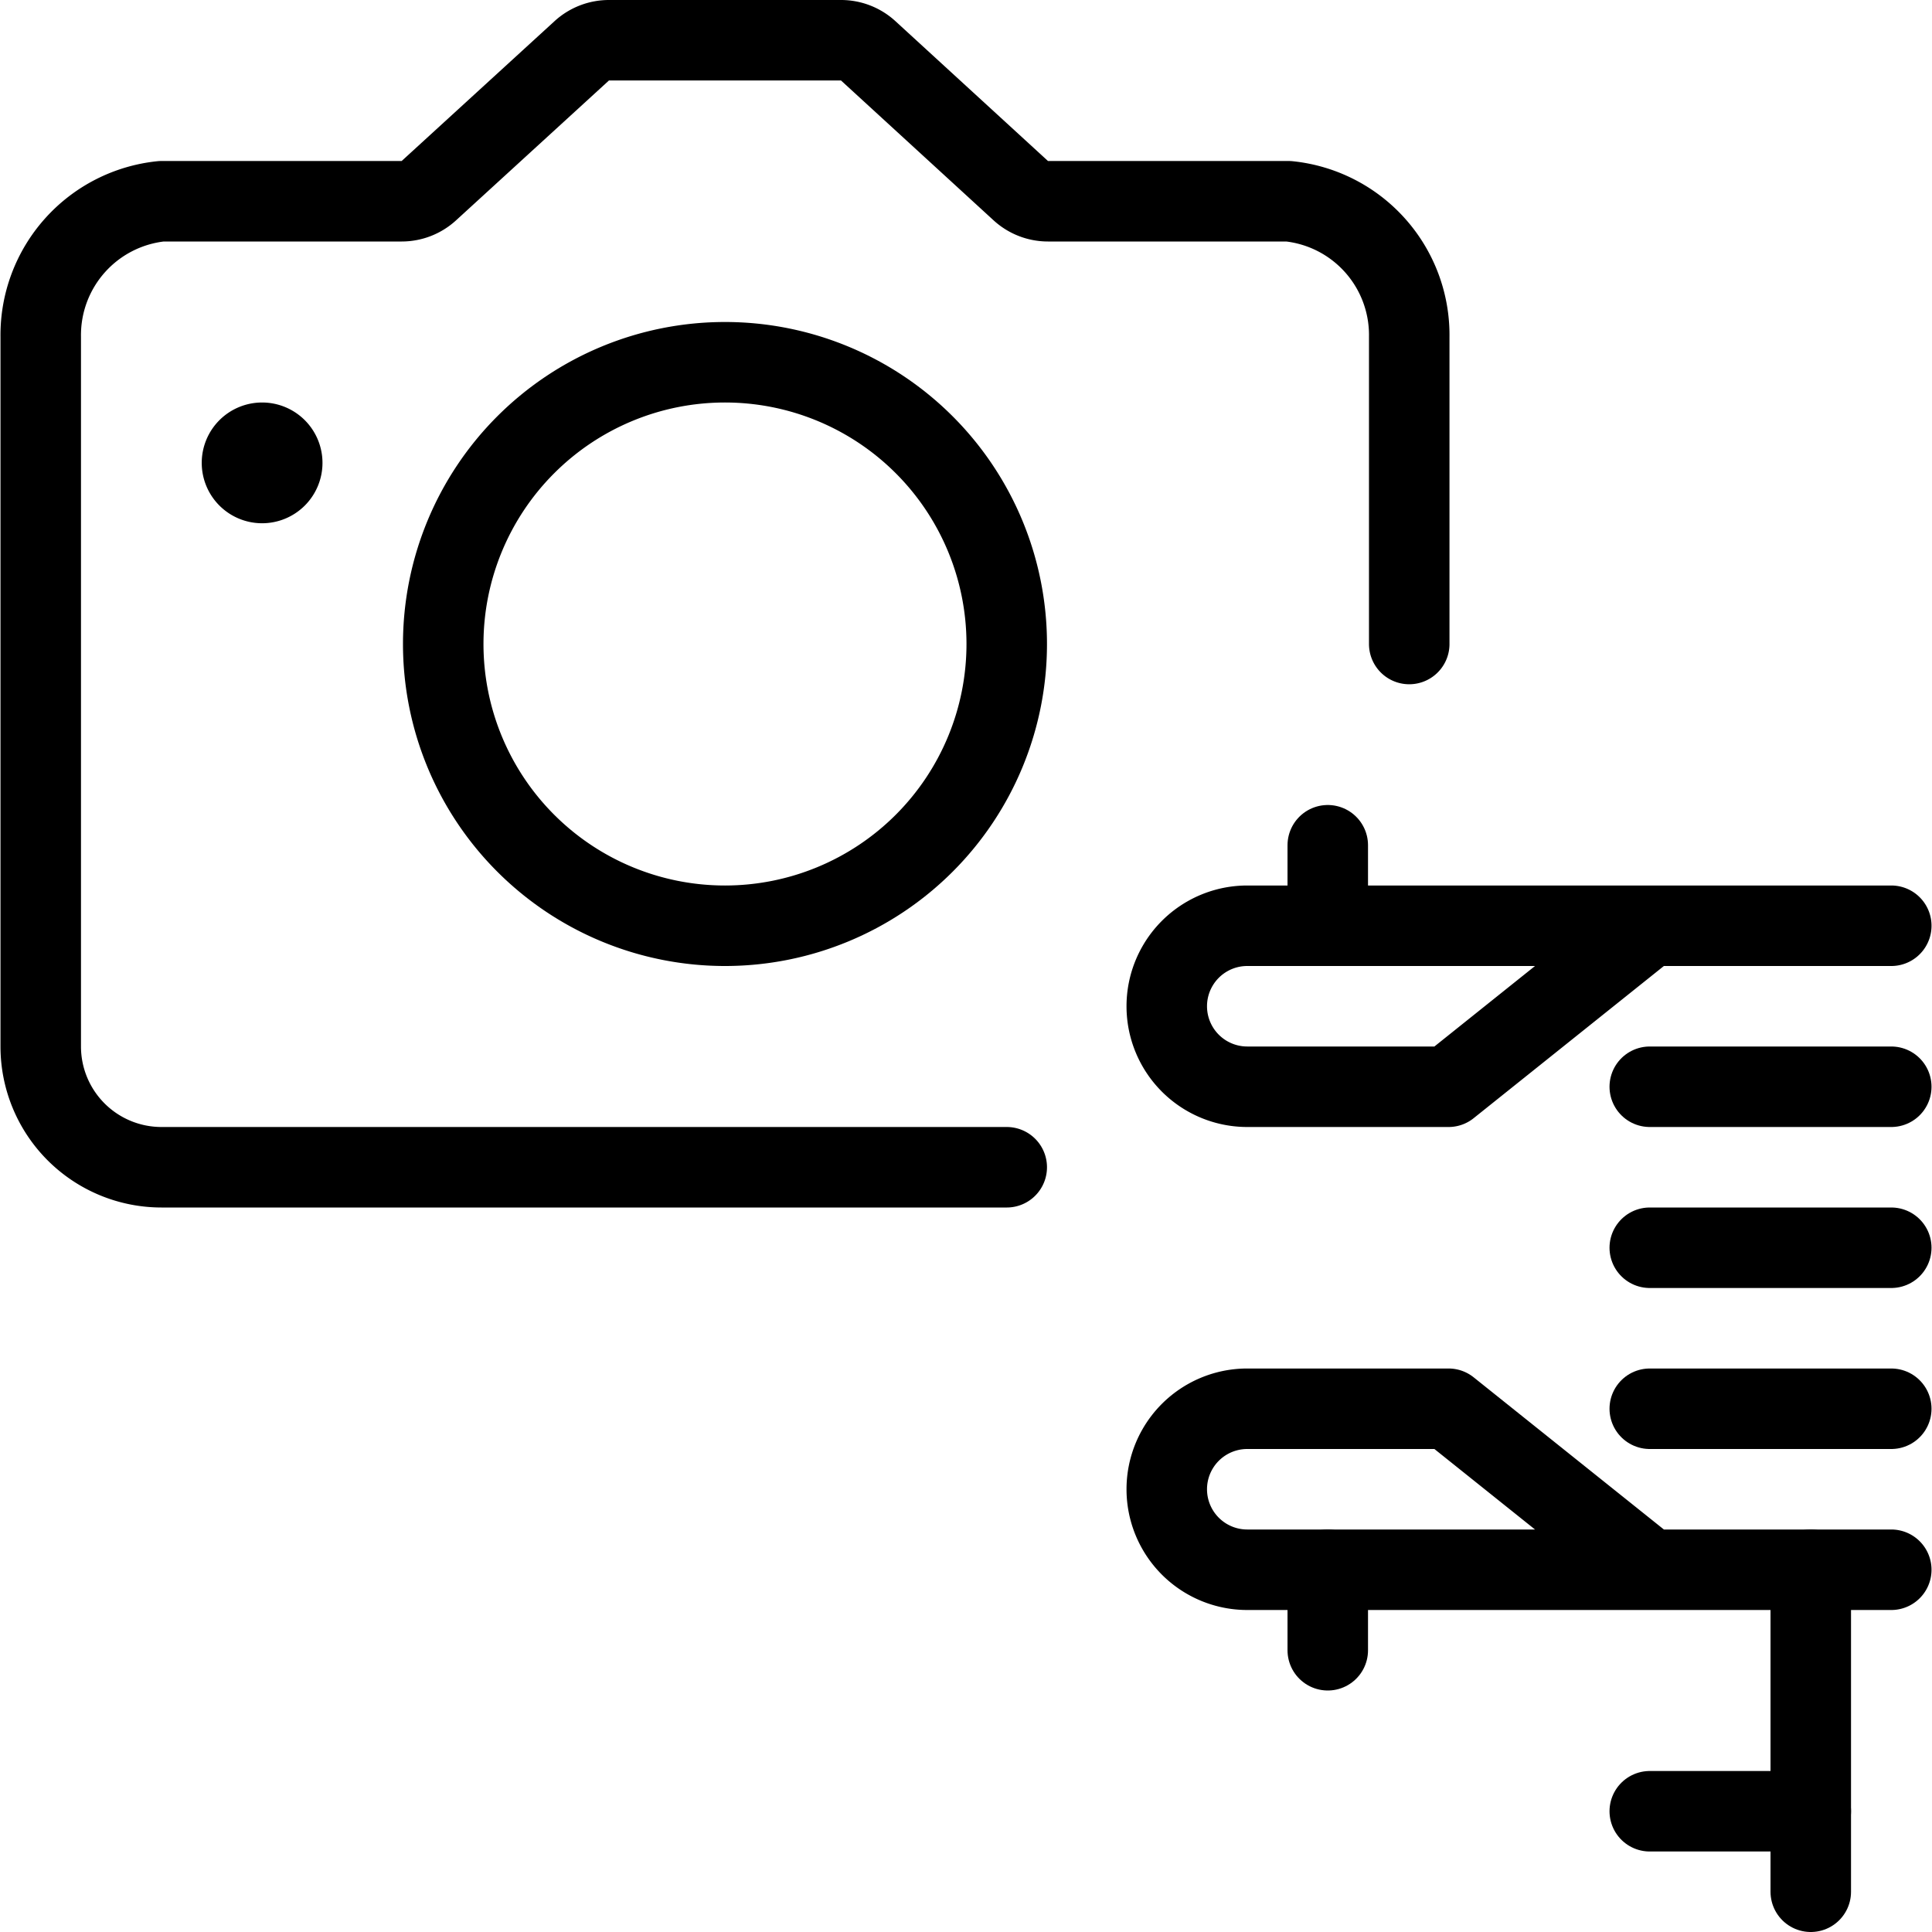
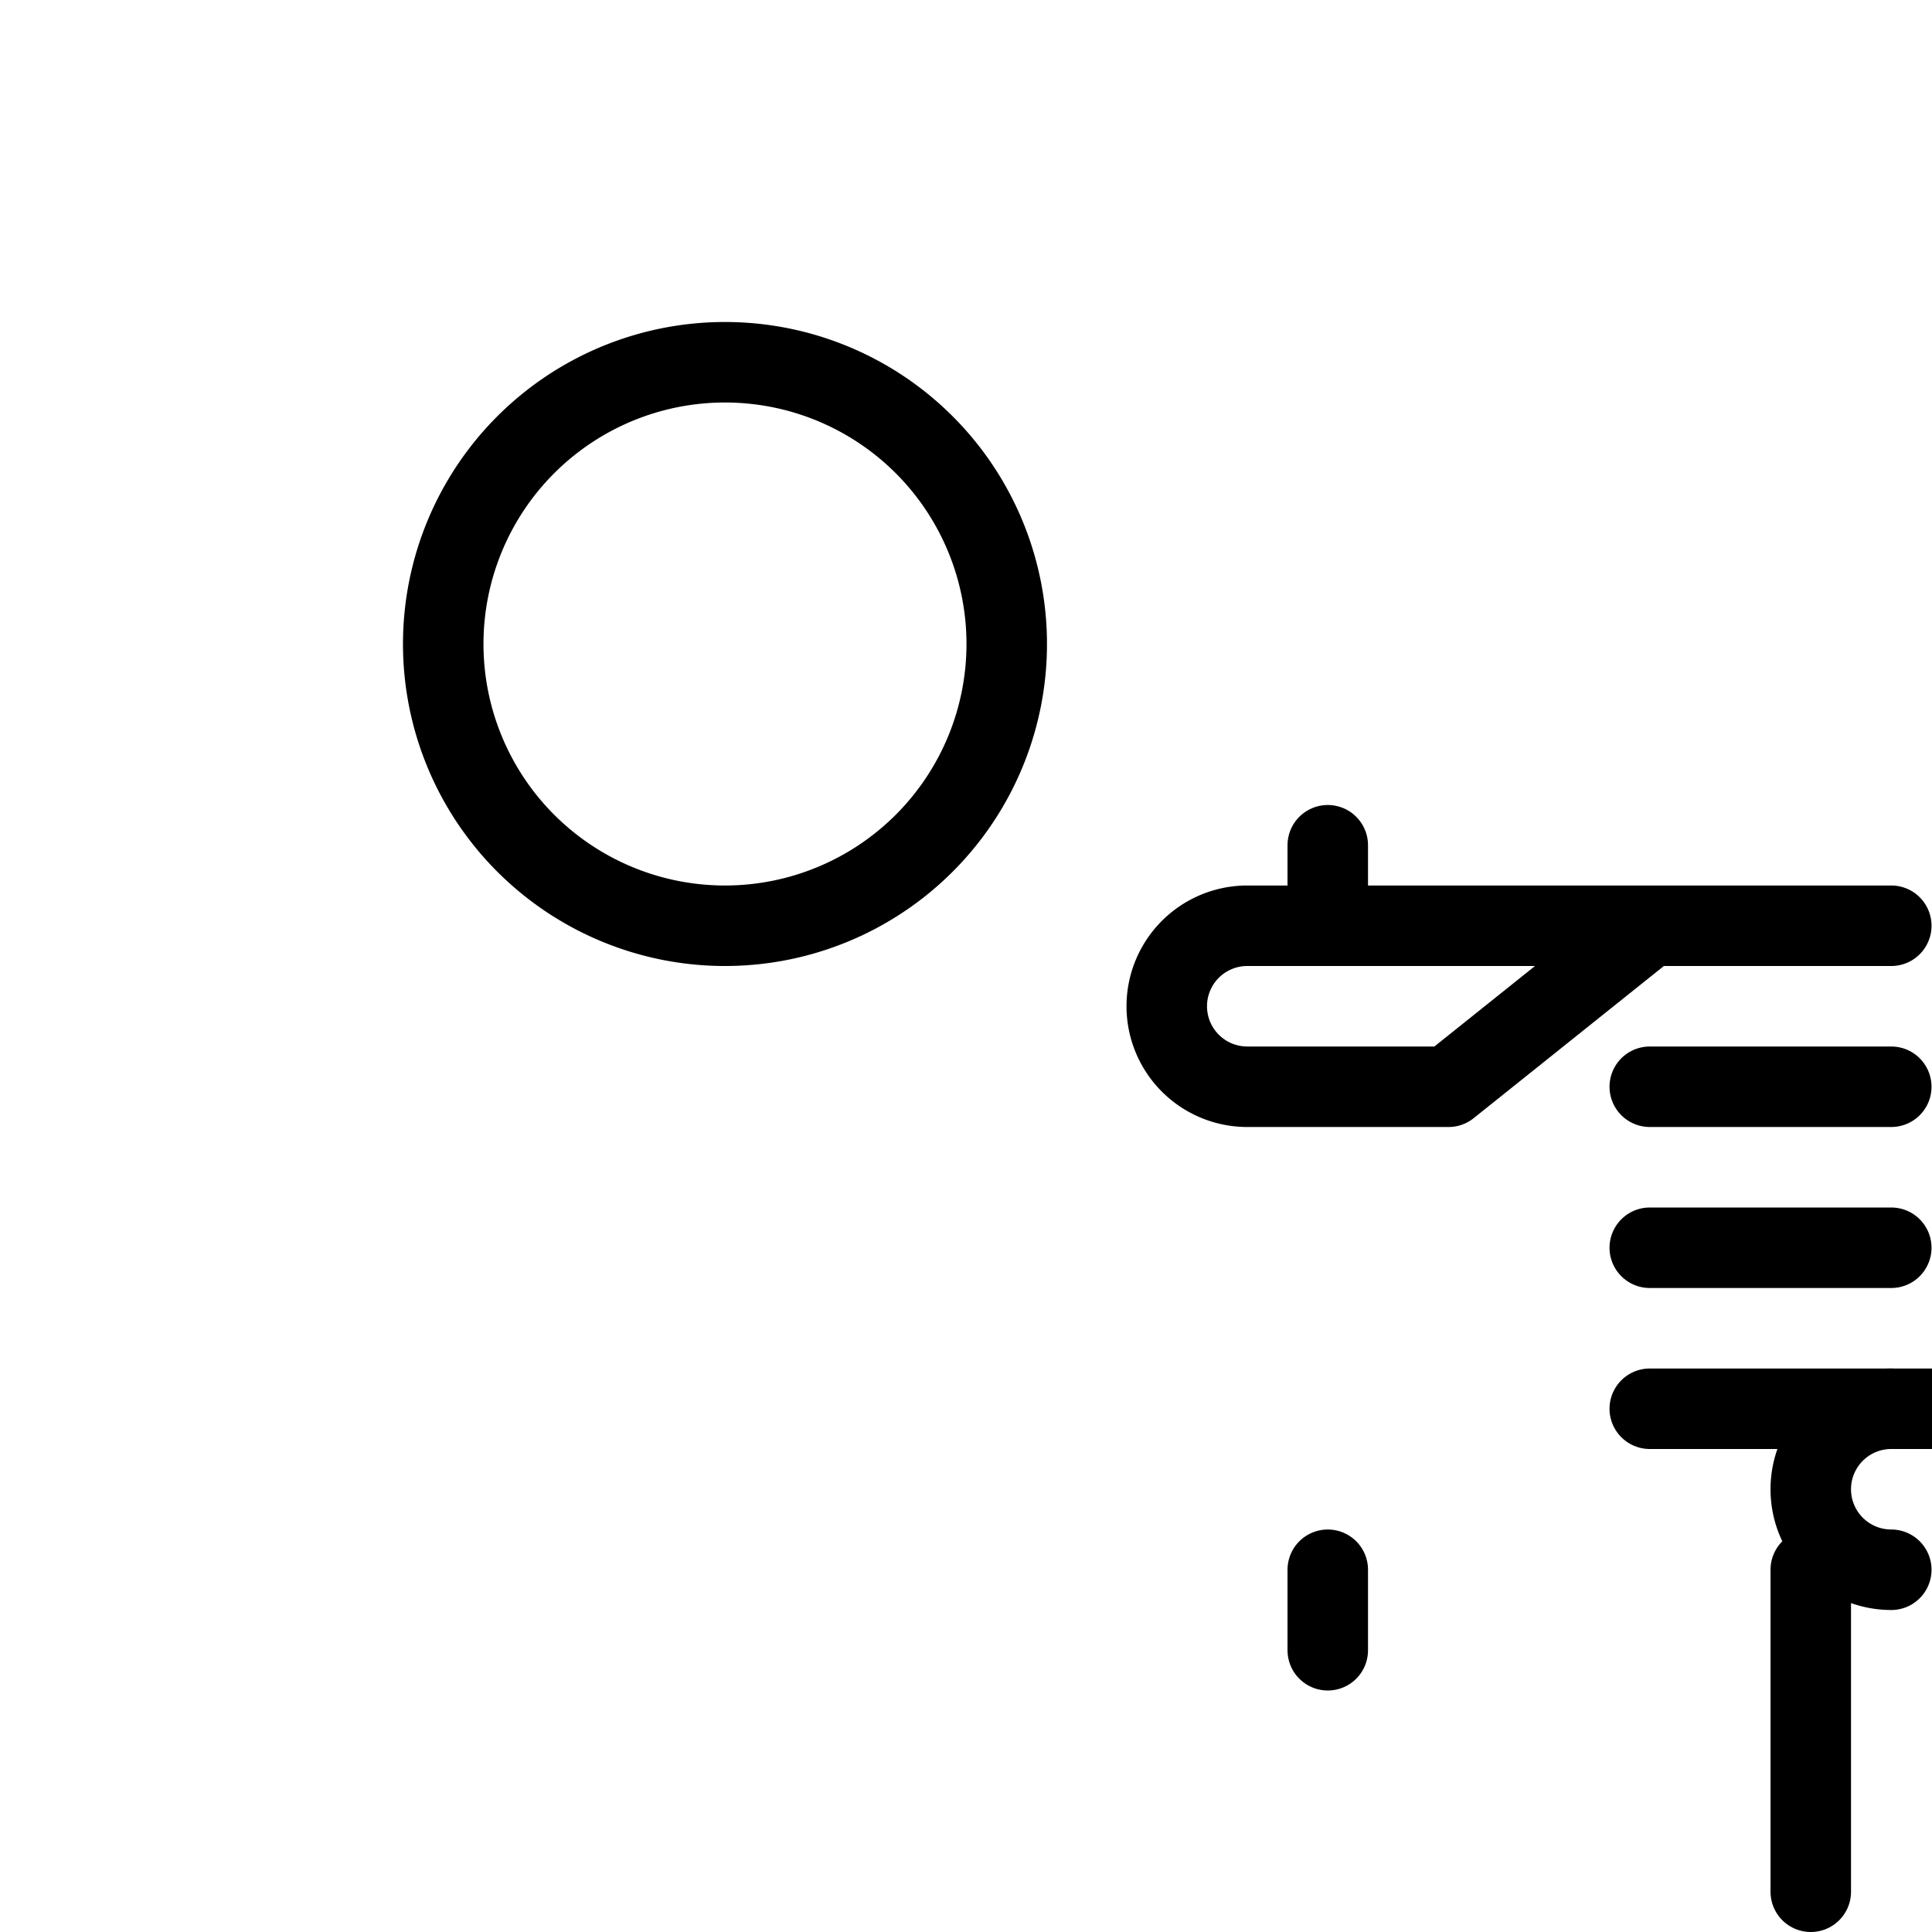
<svg xmlns="http://www.w3.org/2000/svg" viewBox="0 0 24 24">
  <g transform="matrix(1,0,0,1,0,0)">
-     <path d="M17.506,8V4.182a1.67,1.67,0,0,0-1.5-1.682H13.019a.5.5,0,0,1-.338-.131L10.785.631A.5.5,0,0,0,10.448.5H7.565a.5.5,0,0,0-.338.131l-1.9,1.738a.5.5,0,0,1-.337.131H2.006a1.671,1.671,0,0,0-1.5,1.682V13a1.5,1.5,0,0,0,1.5,1.5h10.5" fill="none" stroke="#000000" stroke-linecap="round" stroke-linejoin="round" />
    <path d="M5.506 8.000 A3.500 3.500 0 1 0 12.506 8.000 A3.500 3.500 0 1 0 5.506 8.000 Z" fill="none" stroke="#000000" stroke-linecap="round" stroke-linejoin="round" />
-     <path d="M3.256,5.5a.25.25,0,1,1-.25.25.25.25,0,0,1,.25-.25" fill="none" stroke="#000000" stroke-linecap="round" stroke-linejoin="round" />
    <path d="M23.494,11.5h-8a1,1,0,0,0,0,2h2.5l2.5-2" fill="none" stroke="#000000" stroke-linecap="round" stroke-linejoin="round" />
    <path d="M16.494 11.5L16.494 10.5" fill="none" stroke="#000000" stroke-linecap="round" stroke-linejoin="round" />
-     <path d="M23.494,19.5h-8a1,1,0,0,1,0-2h2.5l2.5,2" fill="none" stroke="#000000" stroke-linecap="round" stroke-linejoin="round" />
+     <path d="M23.494,19.5a1,1,0,0,1,0-2h2.5l2.5,2" fill="none" stroke="#000000" stroke-linecap="round" stroke-linejoin="round" />
    <path d="M16.494 19.5L16.494 20.5" fill="none" stroke="#000000" stroke-linecap="round" stroke-linejoin="round" />
    <path d="M20.494 13.5L23.494 13.5" fill="none" stroke="#000000" stroke-linecap="round" stroke-linejoin="round" />
    <path d="M20.494 15.5L23.494 15.5" fill="none" stroke="#000000" stroke-linecap="round" stroke-linejoin="round" />
    <path d="M20.494 17.5L23.494 17.5" fill="none" stroke="#000000" stroke-linecap="round" stroke-linejoin="round" />
    <path d="M22.494 19.5L22.494 23.5" fill="none" stroke="#000000" stroke-linecap="round" stroke-linejoin="round" />
-     <path d="M22.494 22.5L20.494 22.5" fill="none" stroke="#000000" stroke-linecap="round" stroke-linejoin="round" />
  </g>
</svg>